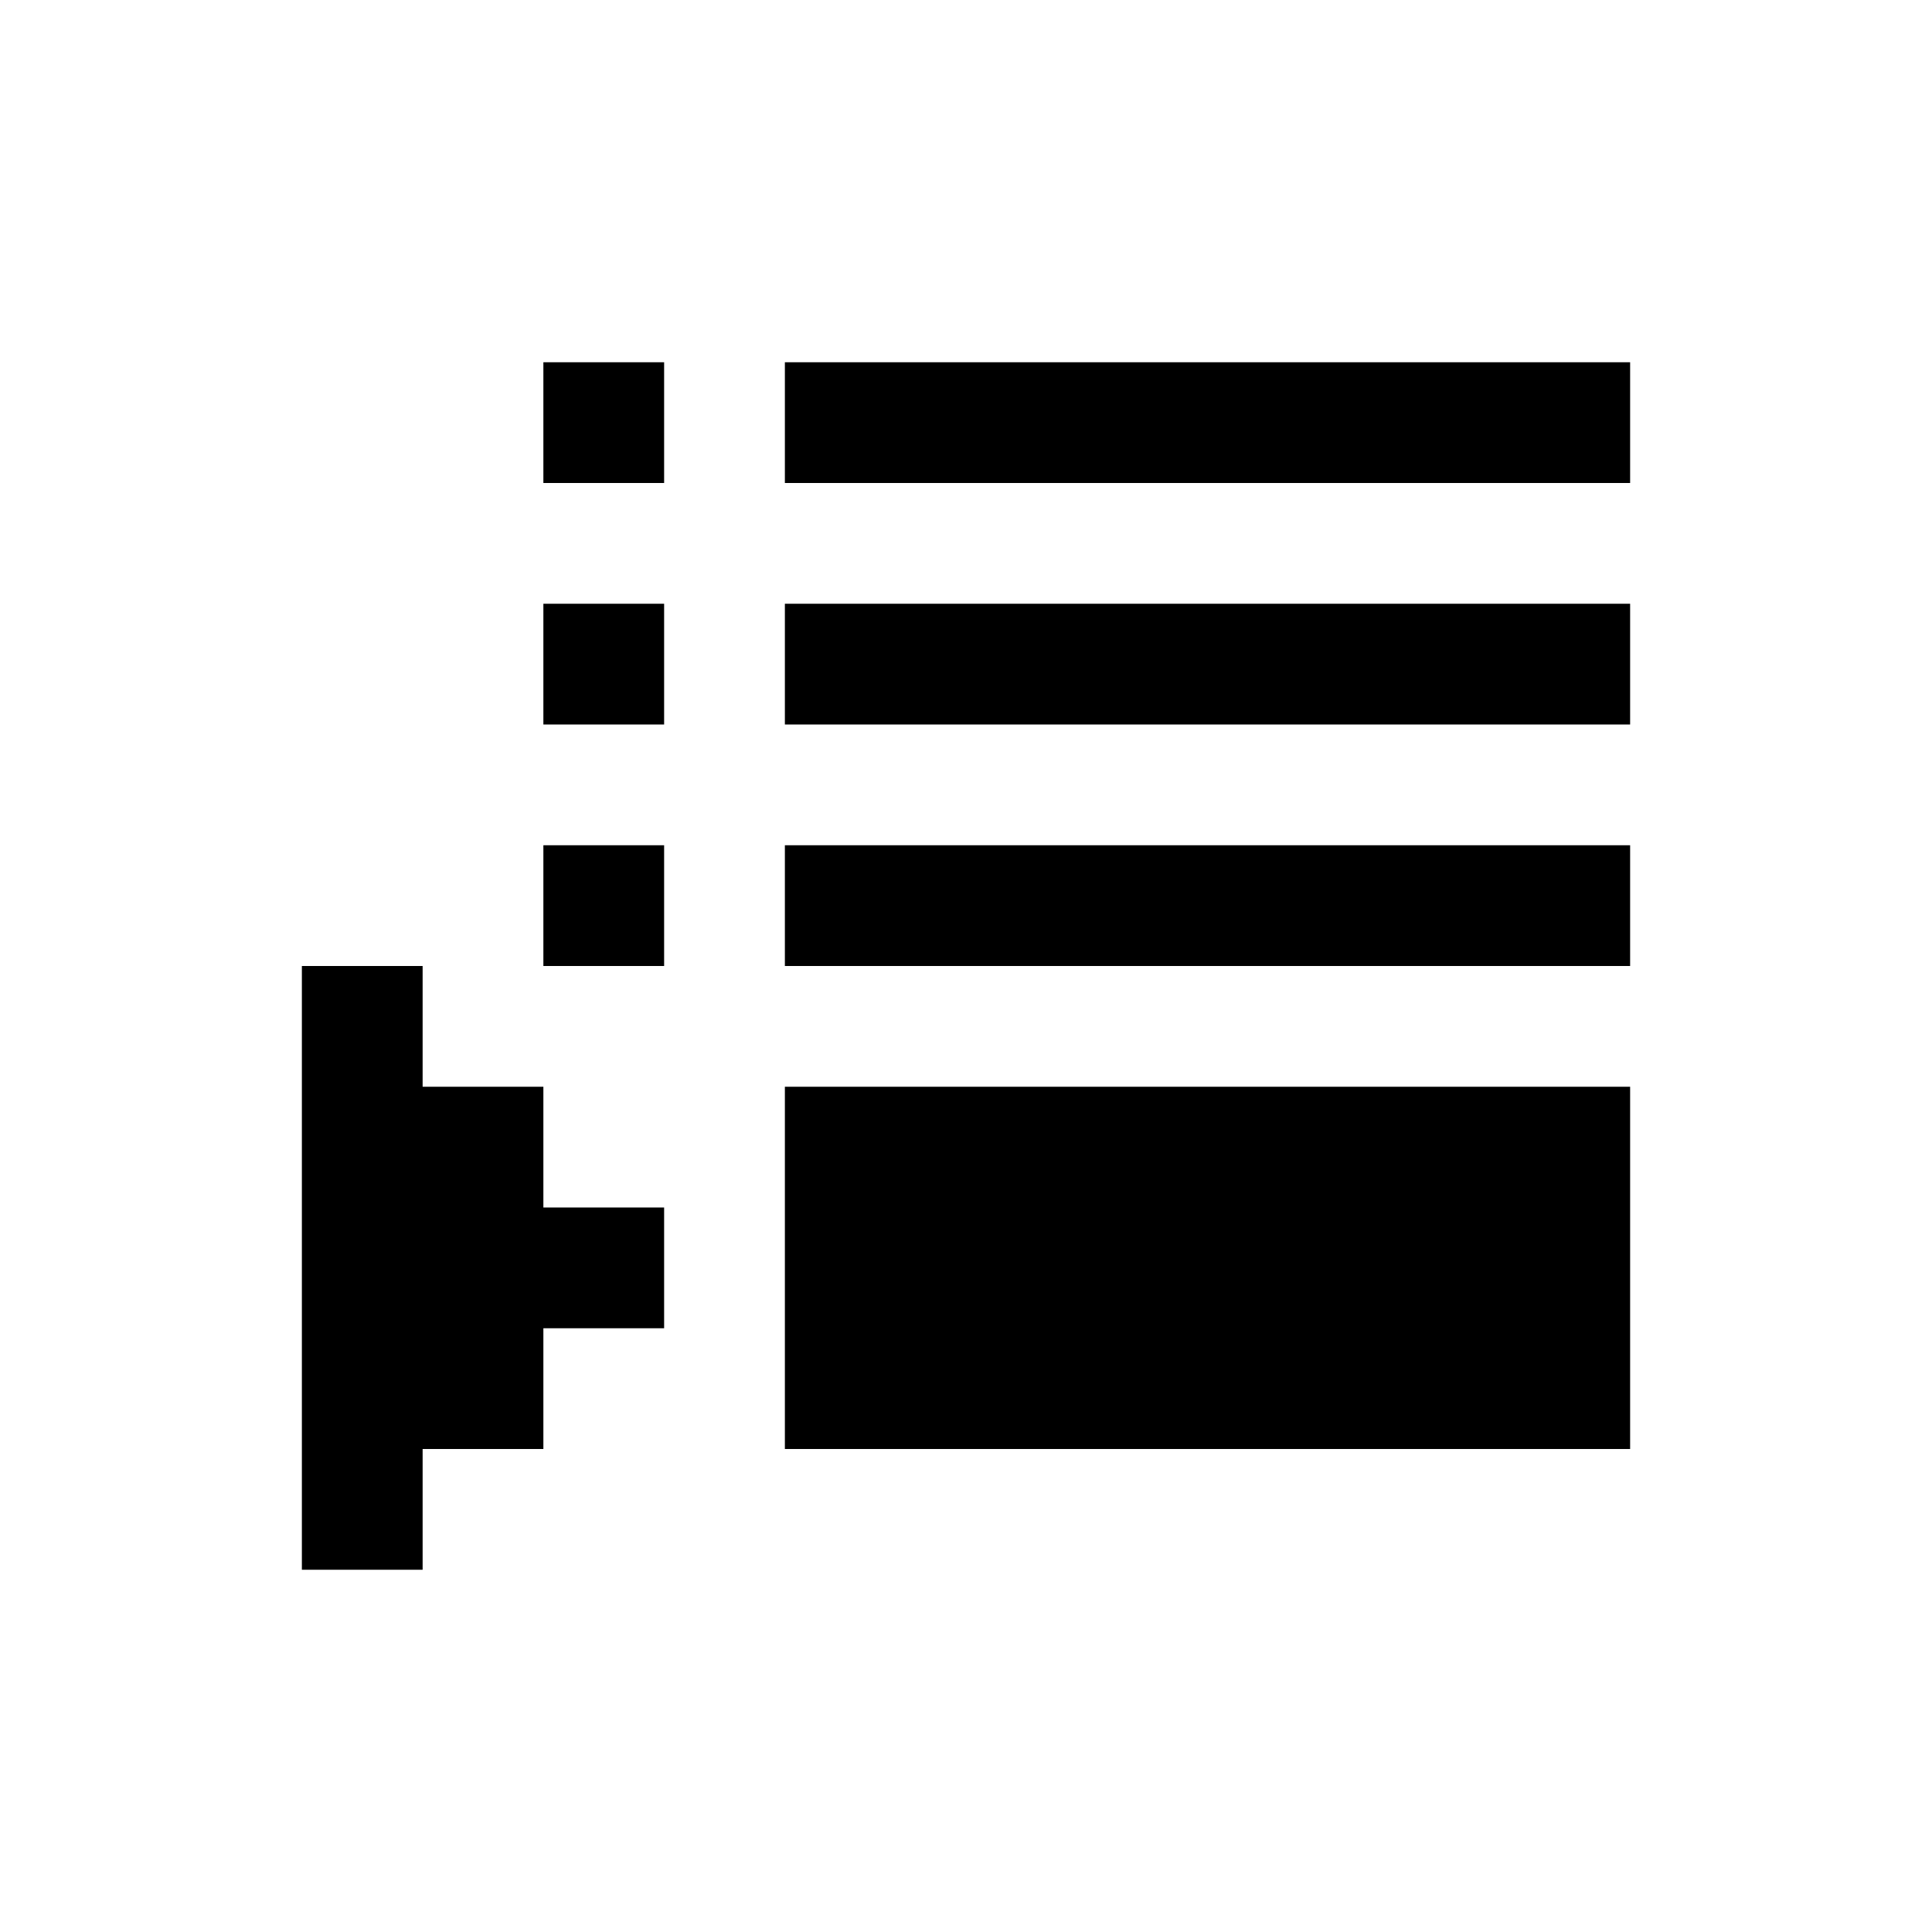
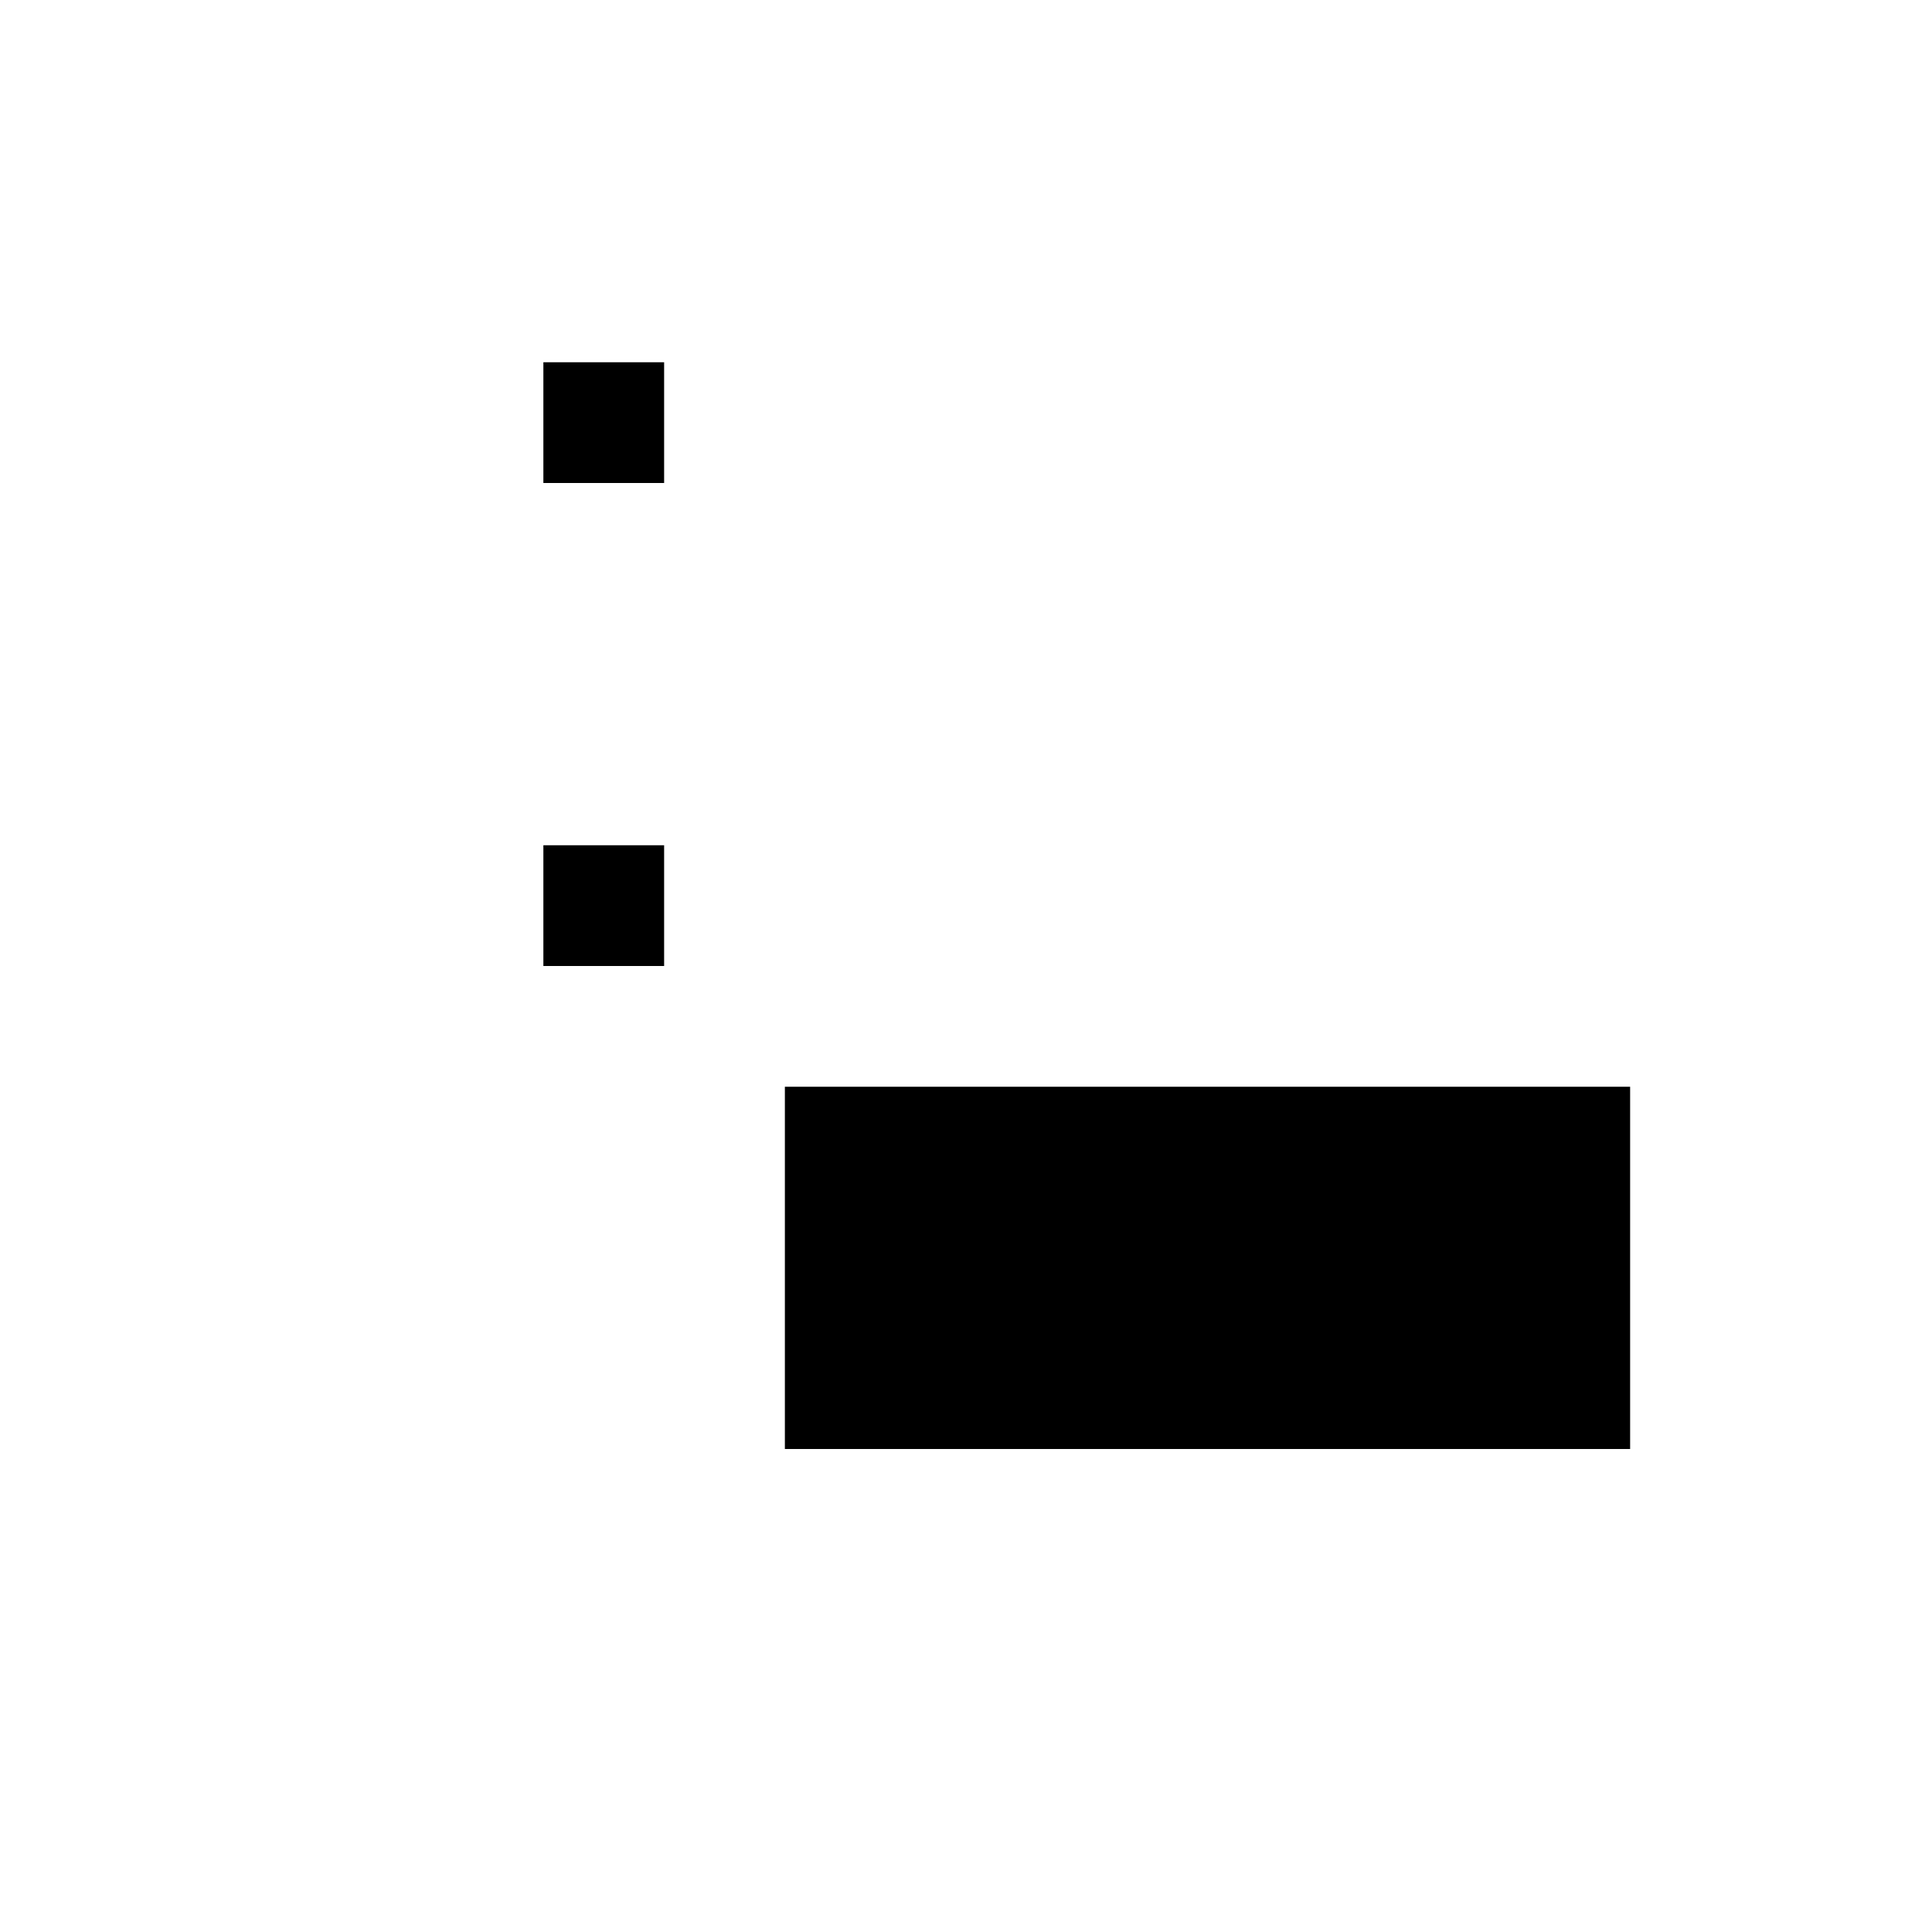
<svg xmlns="http://www.w3.org/2000/svg" fill="none" height="32" viewBox="0 0 32 32" width="32">
  <g fill="currentColor">
    <path d="m9 16h2v-2h-2z" />
-     <path d="m11 12h-2v-2h2z" />
    <path d="m11 8h-2v-2h2z" />
-     <path d="m13 16h14v-2h-14z" />
-     <path d="m27 12h-14v-2h14z" />
-     <path d="m27 8h-14v-2h14z" />
-     <path d="m13 24h14v-6h-14z" />
-     <path d="m5 26v-10h2v2h2v2h2v2h-2v2h-2v2z" />
+     <path d="m13 24h14v-6h-14" />
  </g>
</svg>